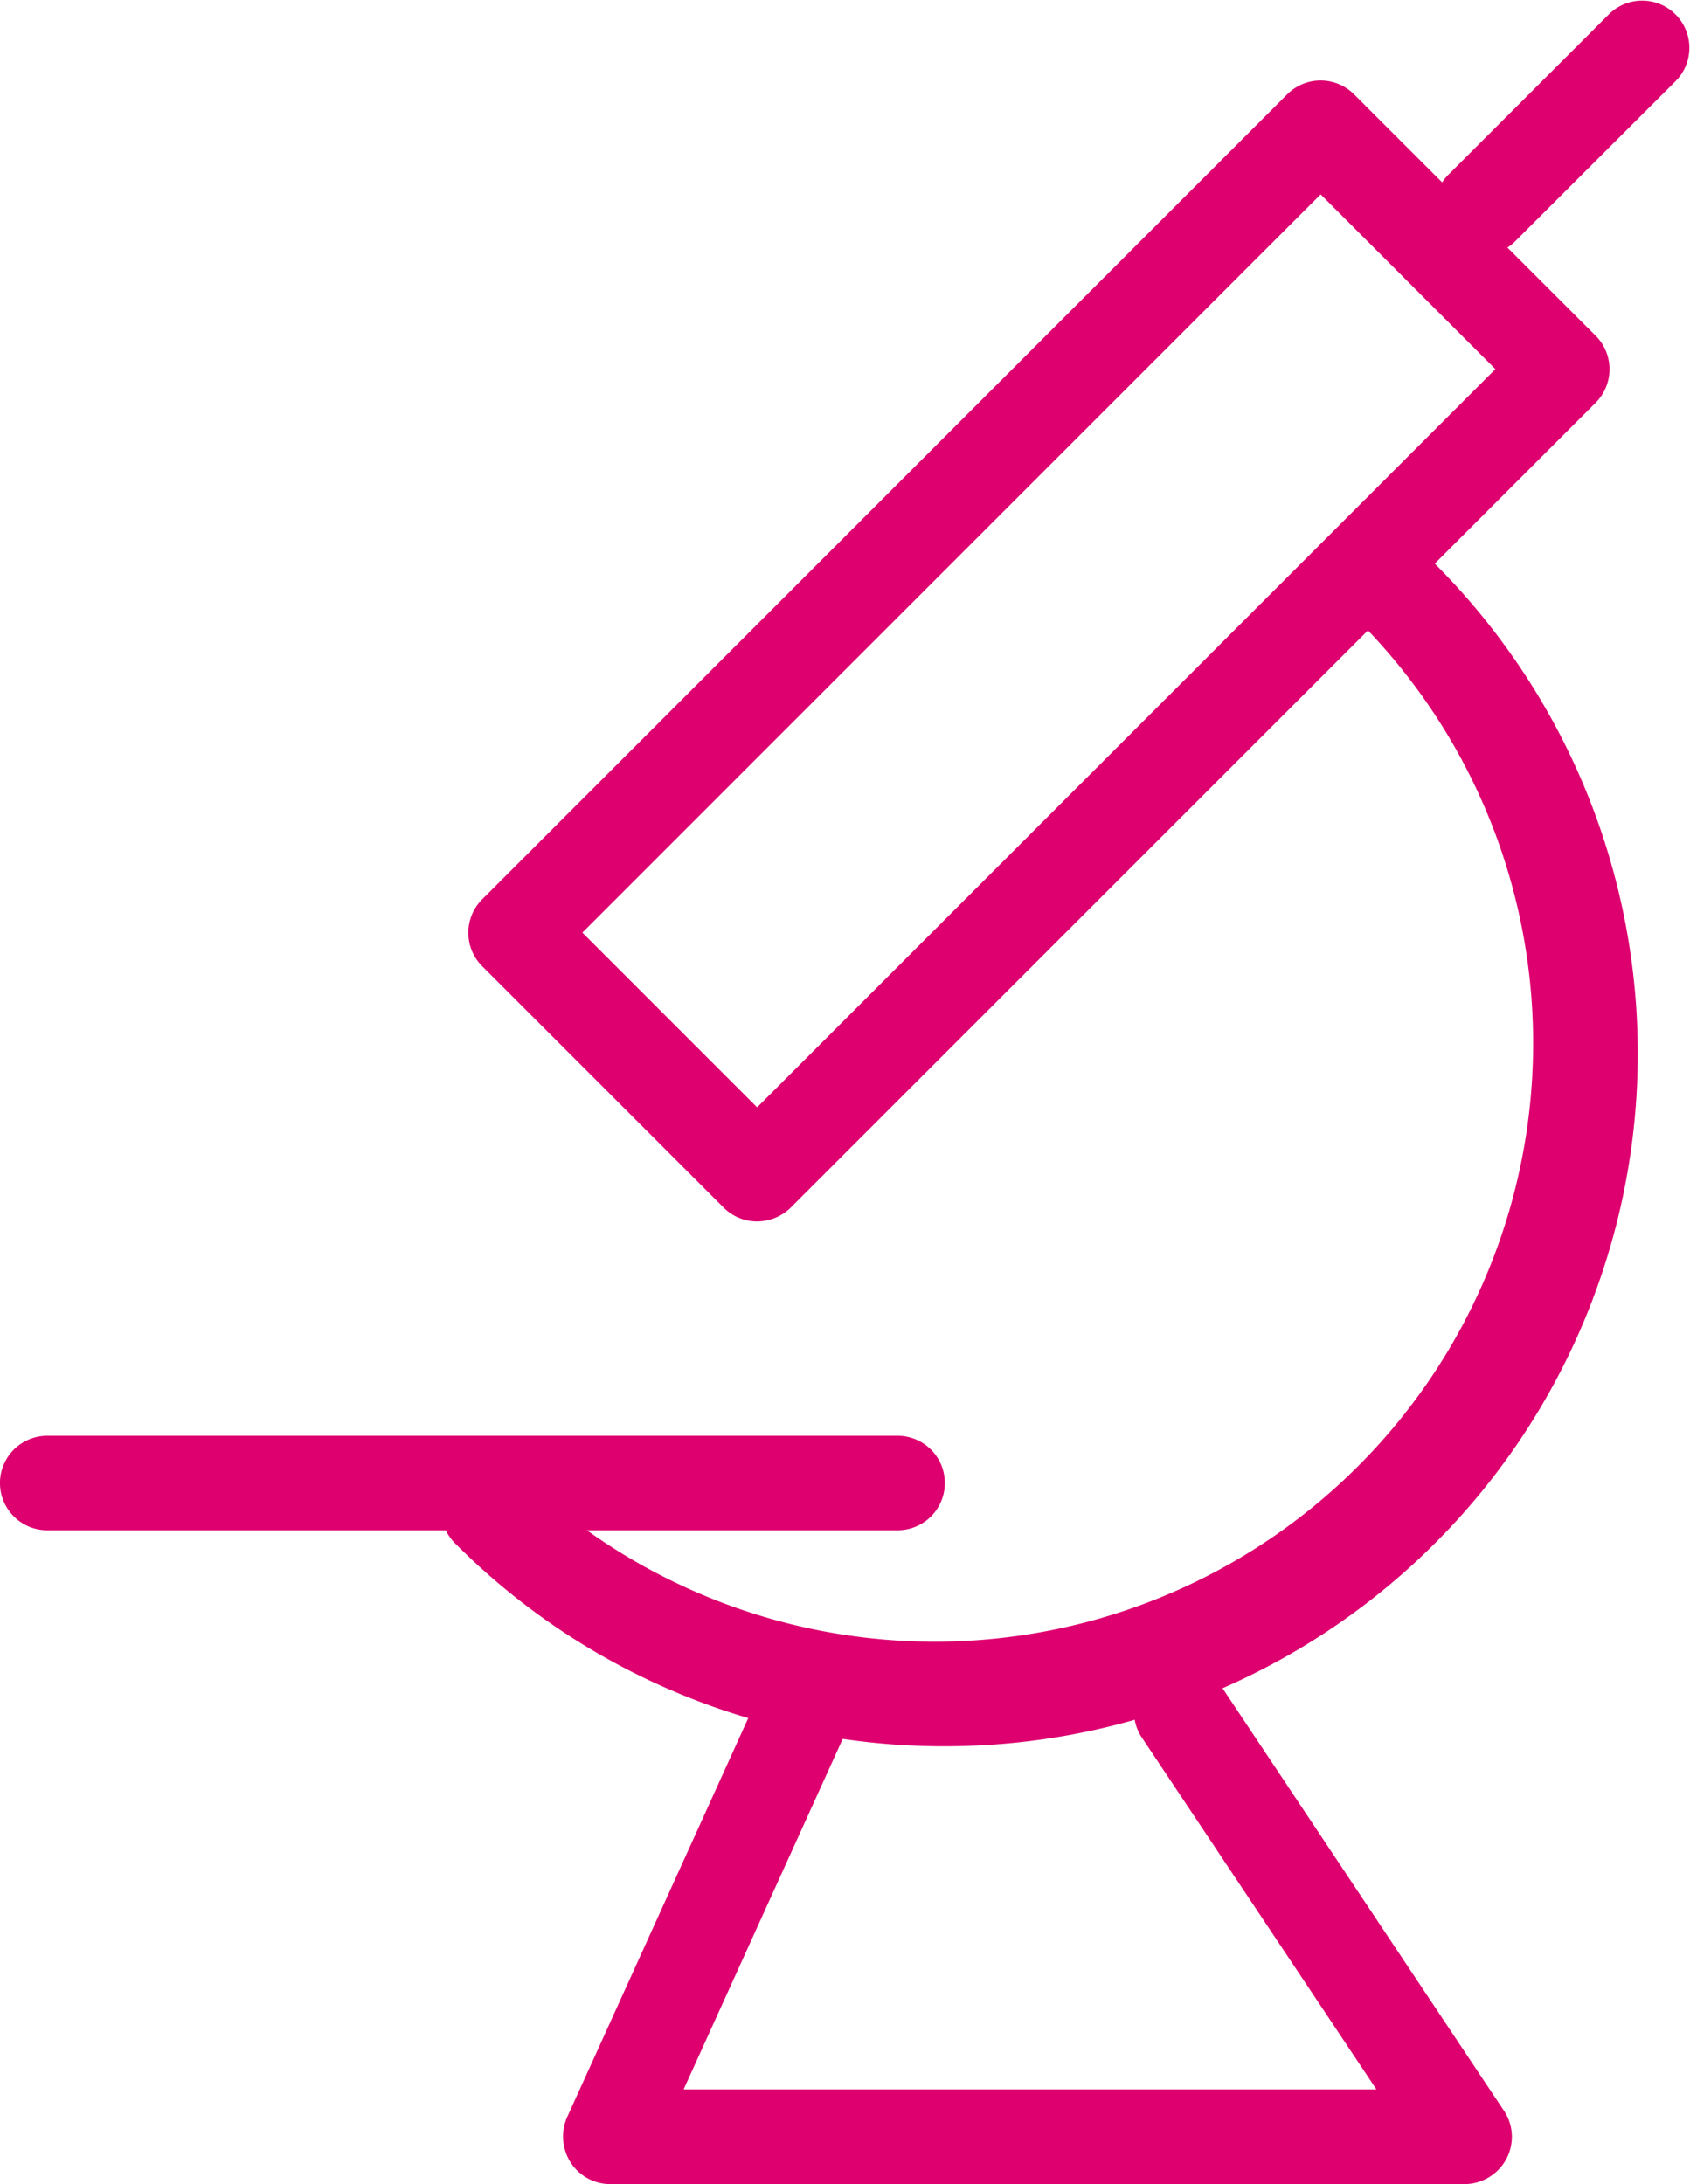
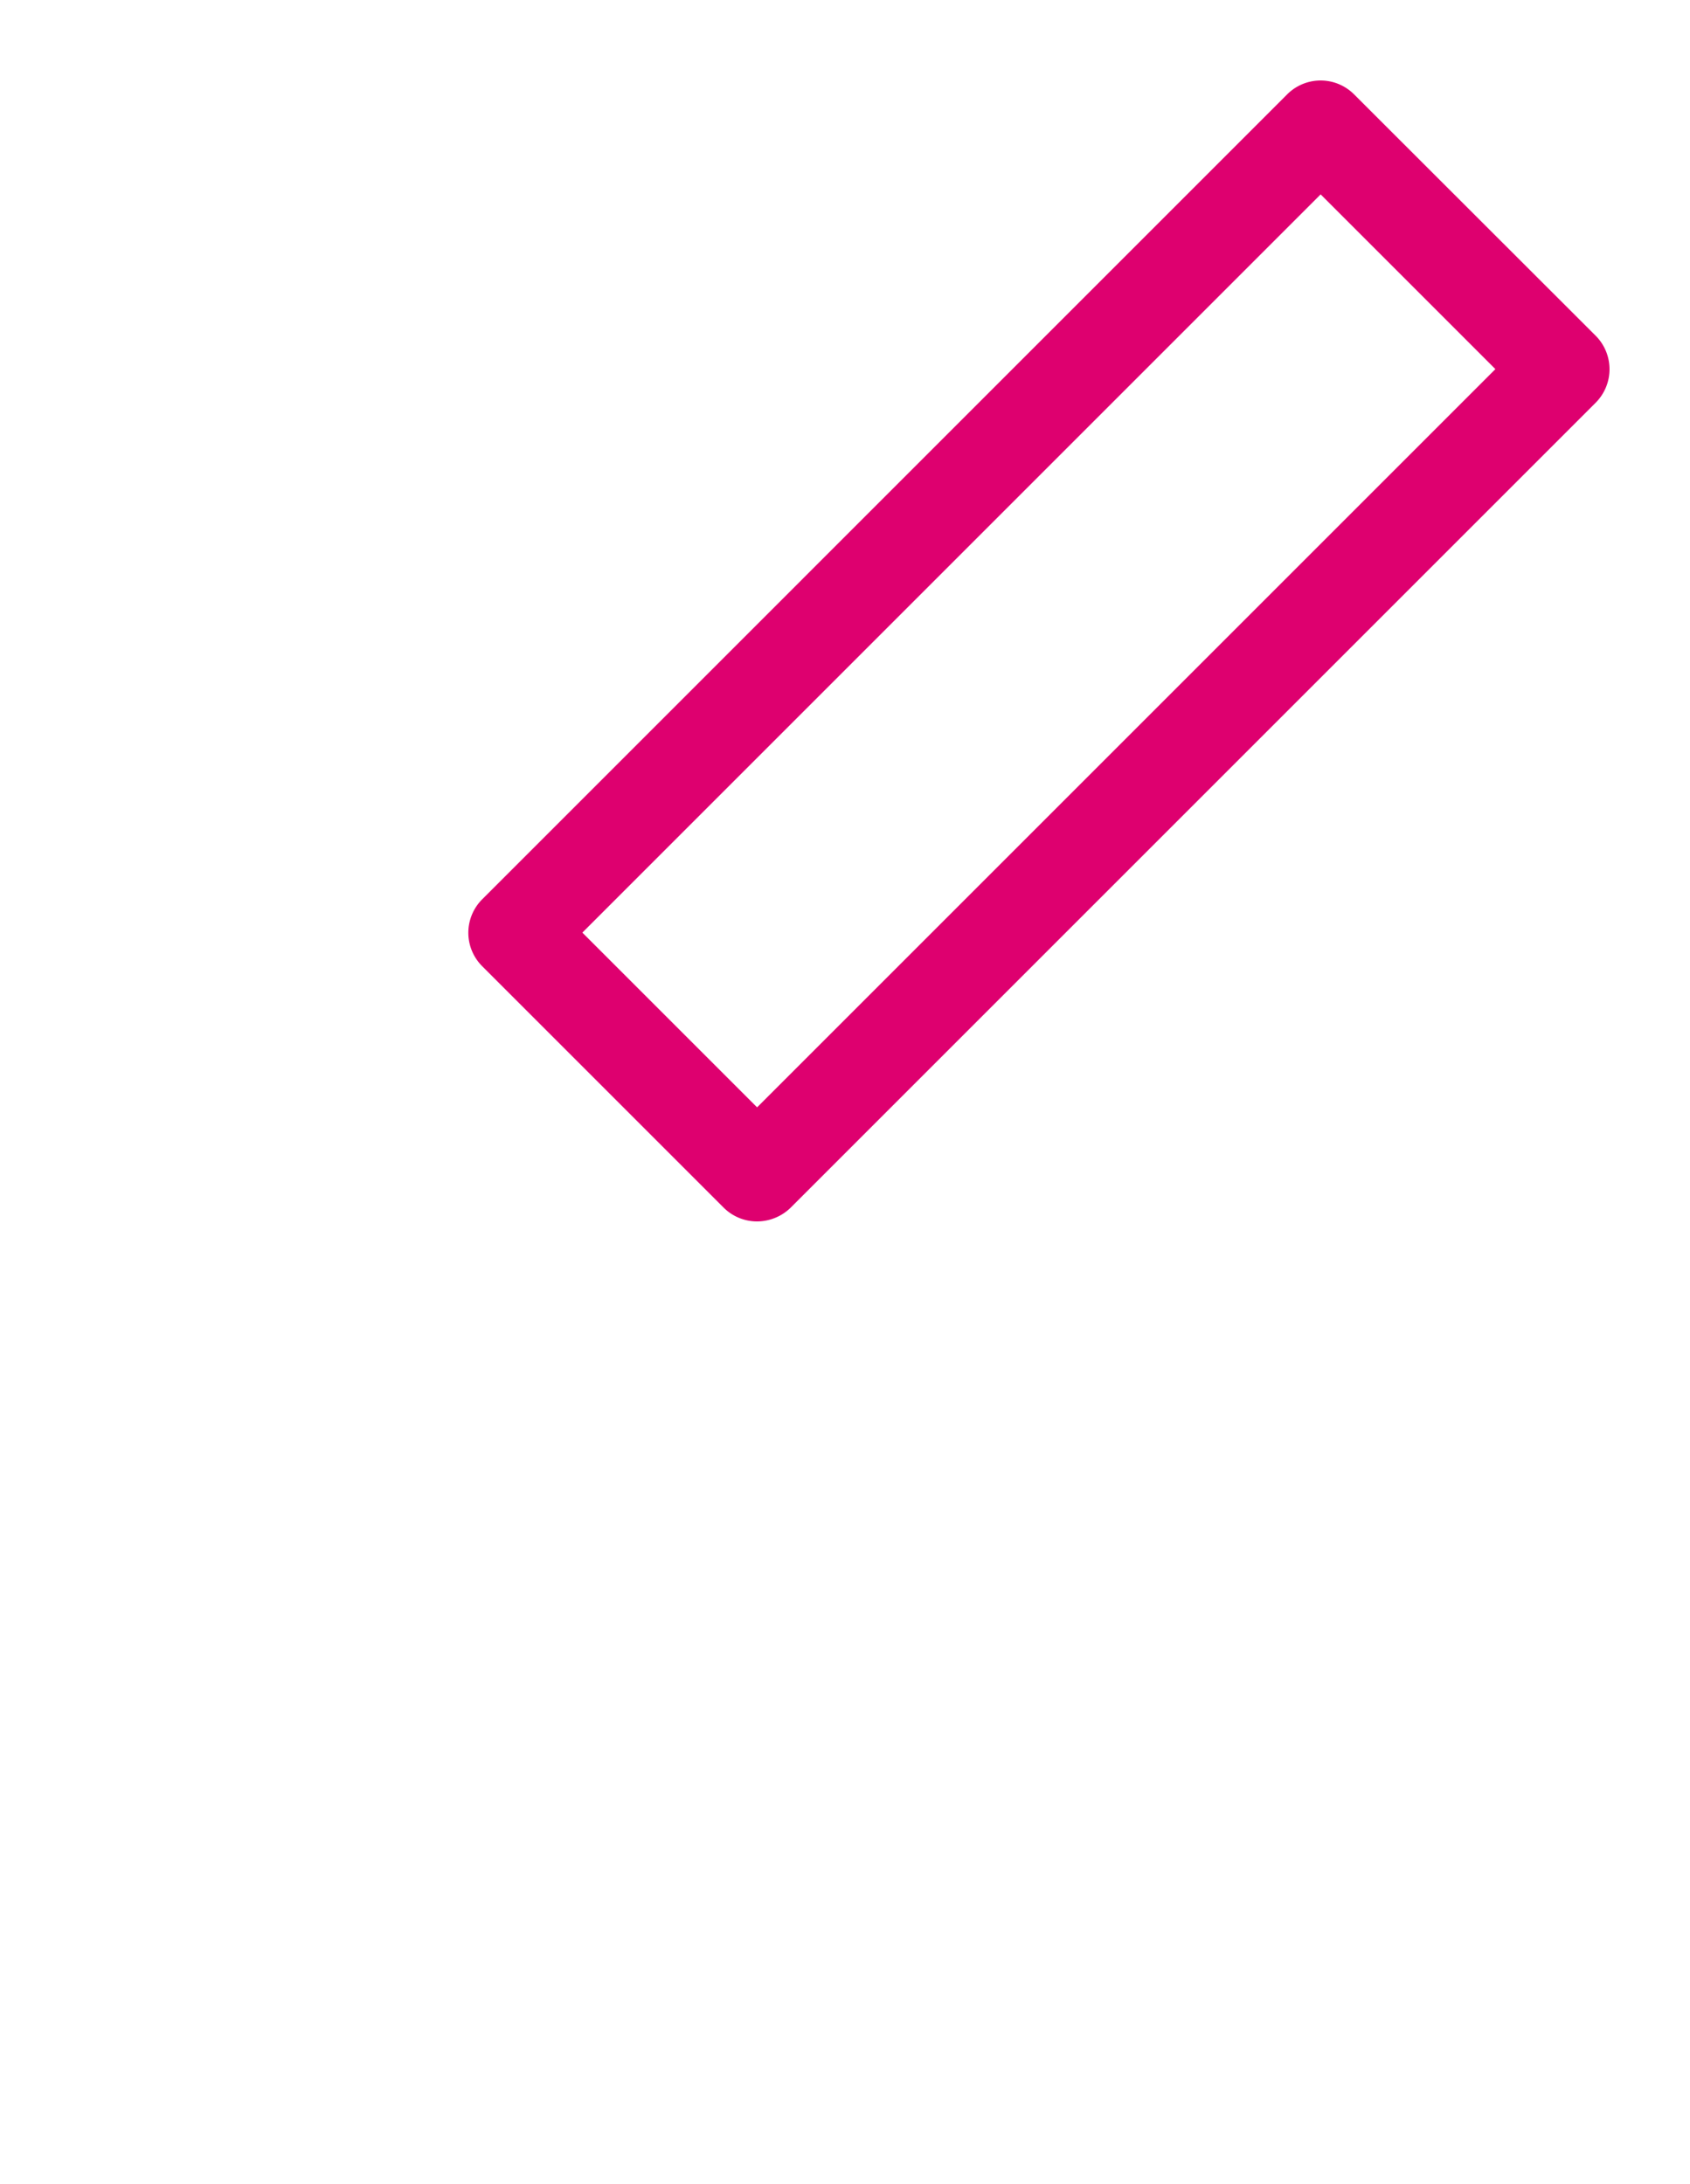
<svg xmlns="http://www.w3.org/2000/svg" width="38.686" height="50" viewBox="0 0 38.686 50">
  <defs>
    <style>.a{fill:#de006f;}</style>
  </defs>
  <path class="a" d="M38.665,30.782h0a1.082,1.082,0,0,1-.766-.316l-5.528-5.528a1.082,1.082,0,0,1,0-1.529L50.8,4.979a1.082,1.082,0,0,1,1.529,0l5.533,5.528a1.086,1.086,0,0,1,0,1.531l-18.43,18.43a1.105,1.105,0,0,1-.768.314Zm-4-6.612,4,4,16.9-16.9-4-4Z" transform="translate(-21.334 -2.82)" />
-   <path class="a" d="M42.436,52.493a15.763,15.763,0,0,1-11.212-4.646,1.081,1.081,0,0,1,1.529-1.529A13.7,13.7,0,0,0,52.123,26.95a1.081,1.081,0,1,1,1.529-1.529A15.858,15.858,0,0,1,42.436,52.493Z" transform="translate(-20.807 -12.516)" />
-   <path class="a" d="M74.041,7.1a1.08,1.08,0,0,1-.766-1.845l3.686-3.683A1.081,1.081,0,0,1,78.49,3.1L74.8,6.784A1.081,1.081,0,0,1,74.041,7.1Z" transform="translate(-40.121 -1.255)" />
-   <path class="a" d="M32.775,64.907H13.309a1.081,1.081,0,1,1,0-2.163H32.775a1.081,1.081,0,1,1,0,2.163Z" transform="translate(-12.228 -29.875)" />
-   <path class="a" d="M56.7,84.637H37.143a1.079,1.079,0,0,1-.908-.5,1.1,1.1,0,0,1-.076-1.036l4.417-9.733a1.082,1.082,0,0,1,1.97.9l-3.722,8.2H54.682l-5.368-8.052a1.081,1.081,0,0,1,1.8-1.2L57.6,82.954a1.076,1.076,0,0,1,.054,1.112A1.089,1.089,0,0,1,56.7,84.637Z" transform="translate(-23.175 -34.637)" />
</svg>